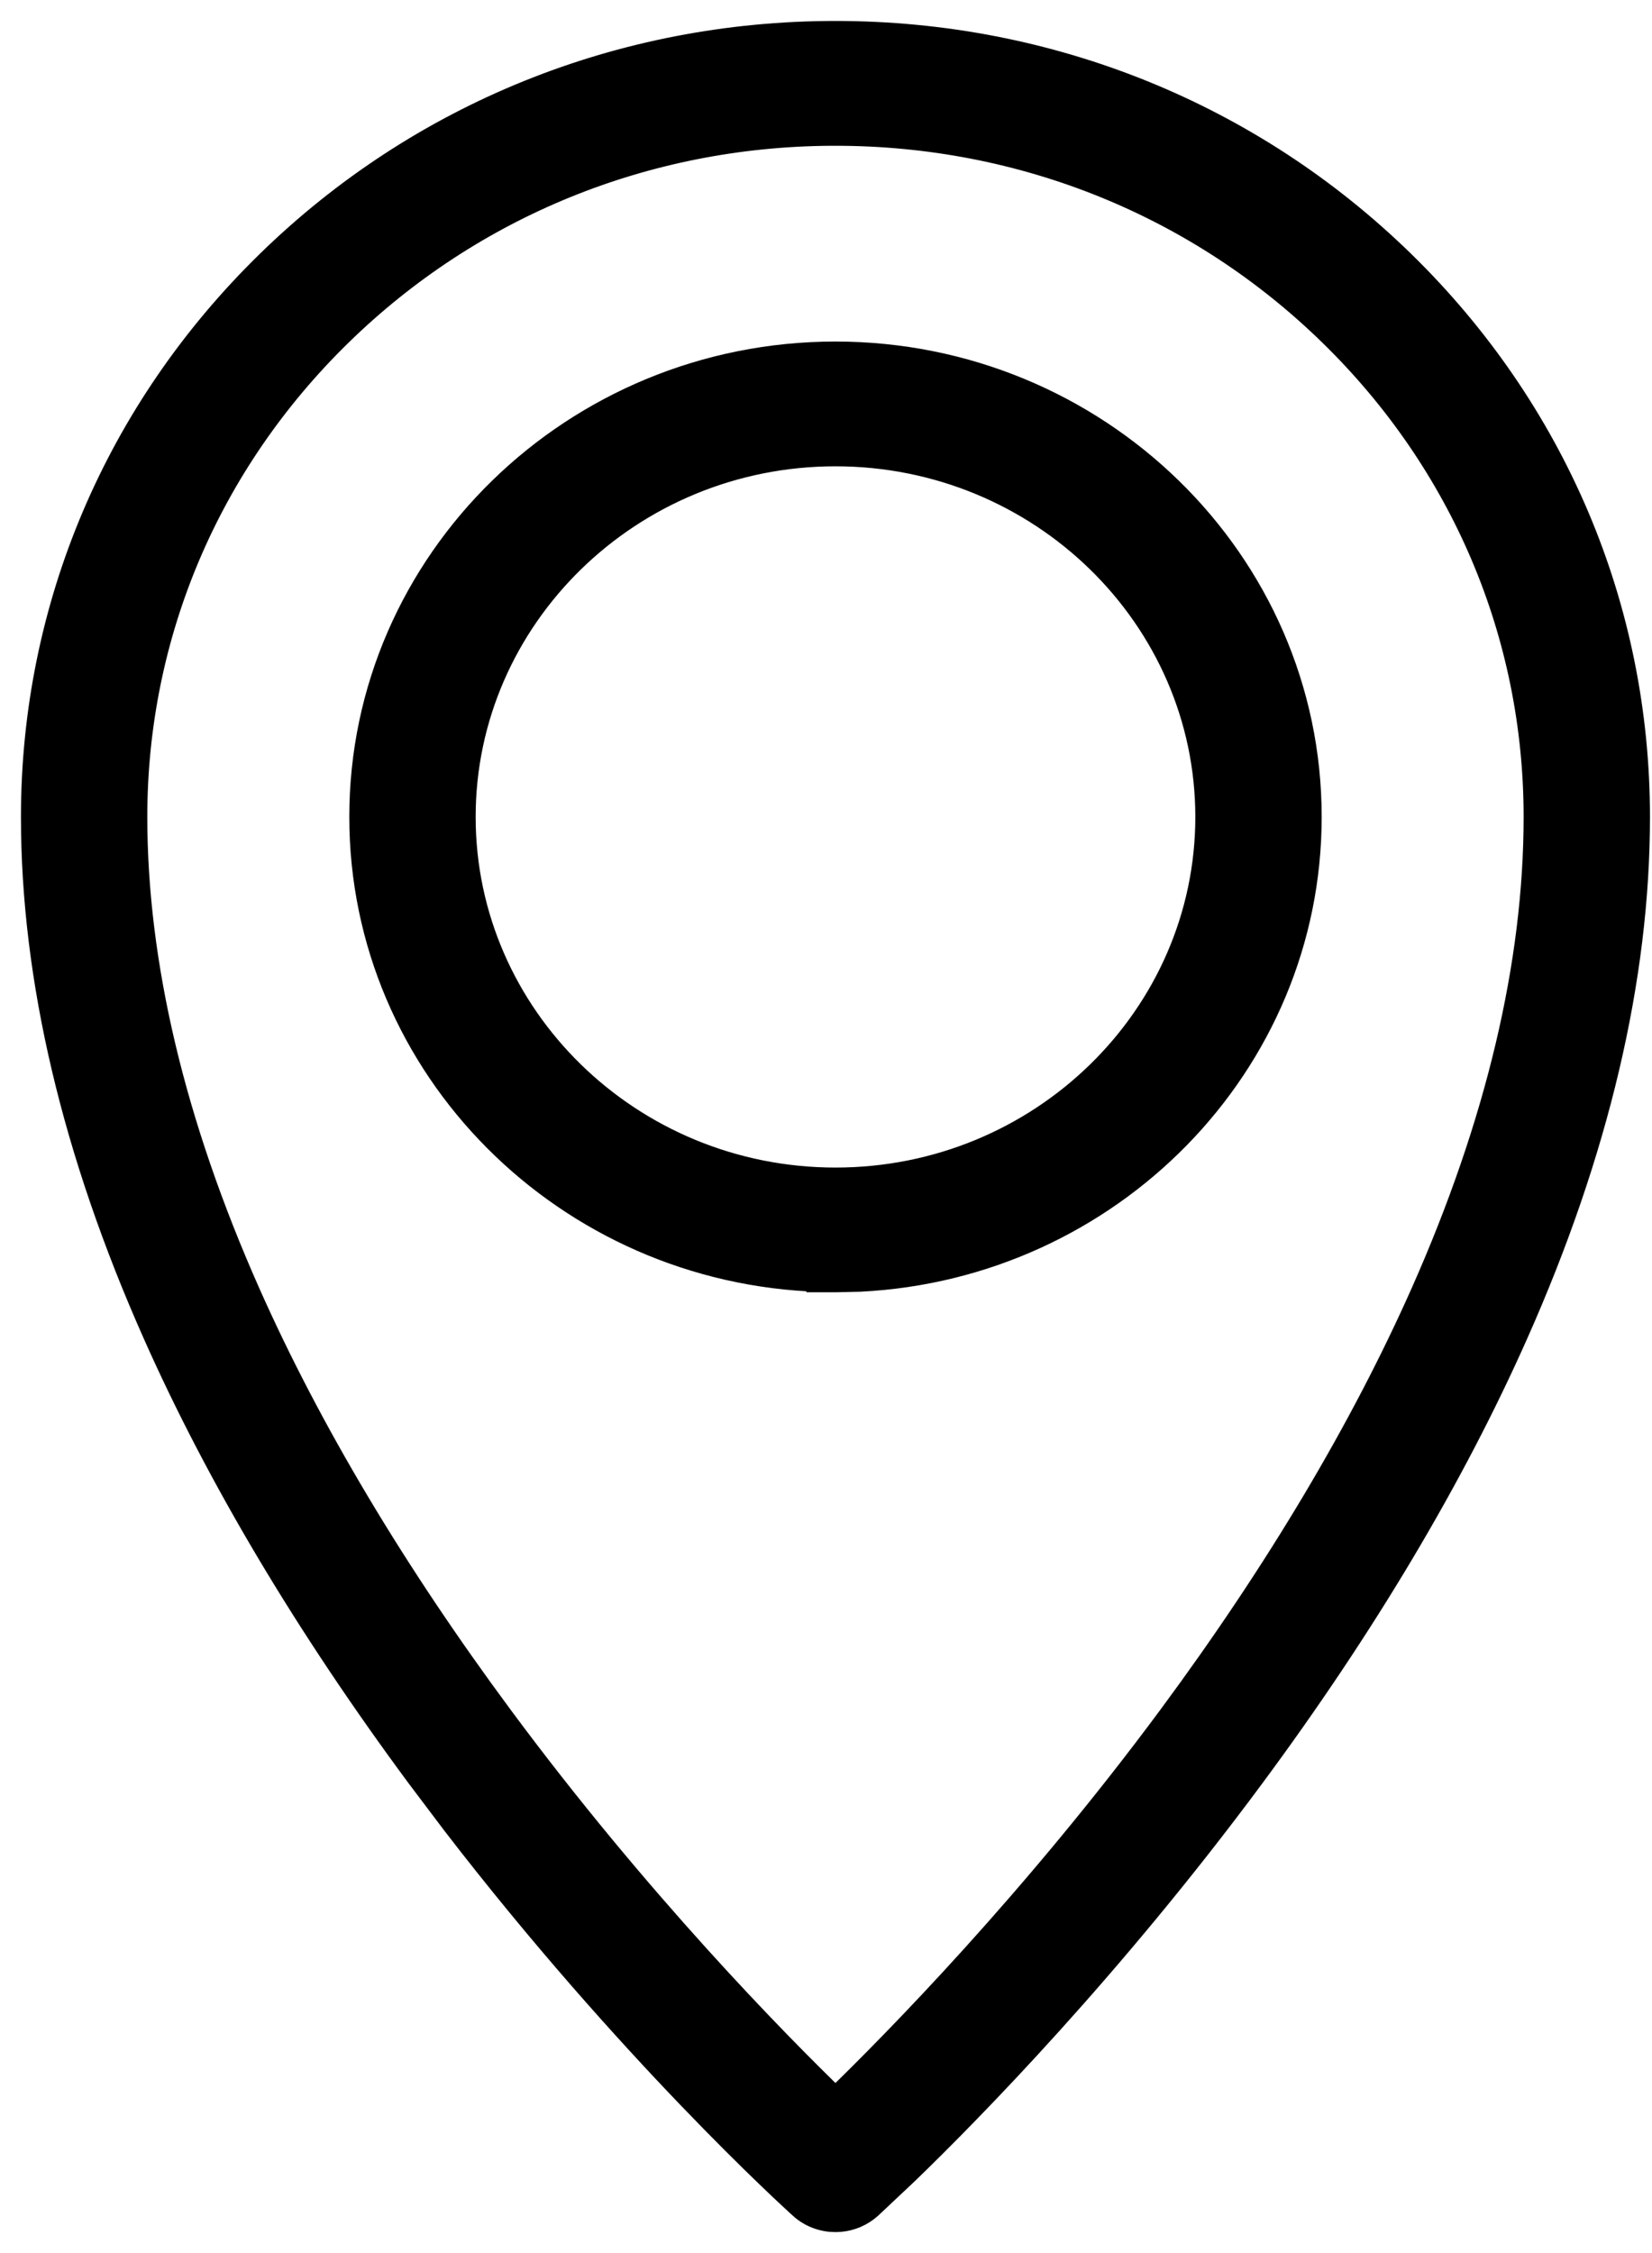
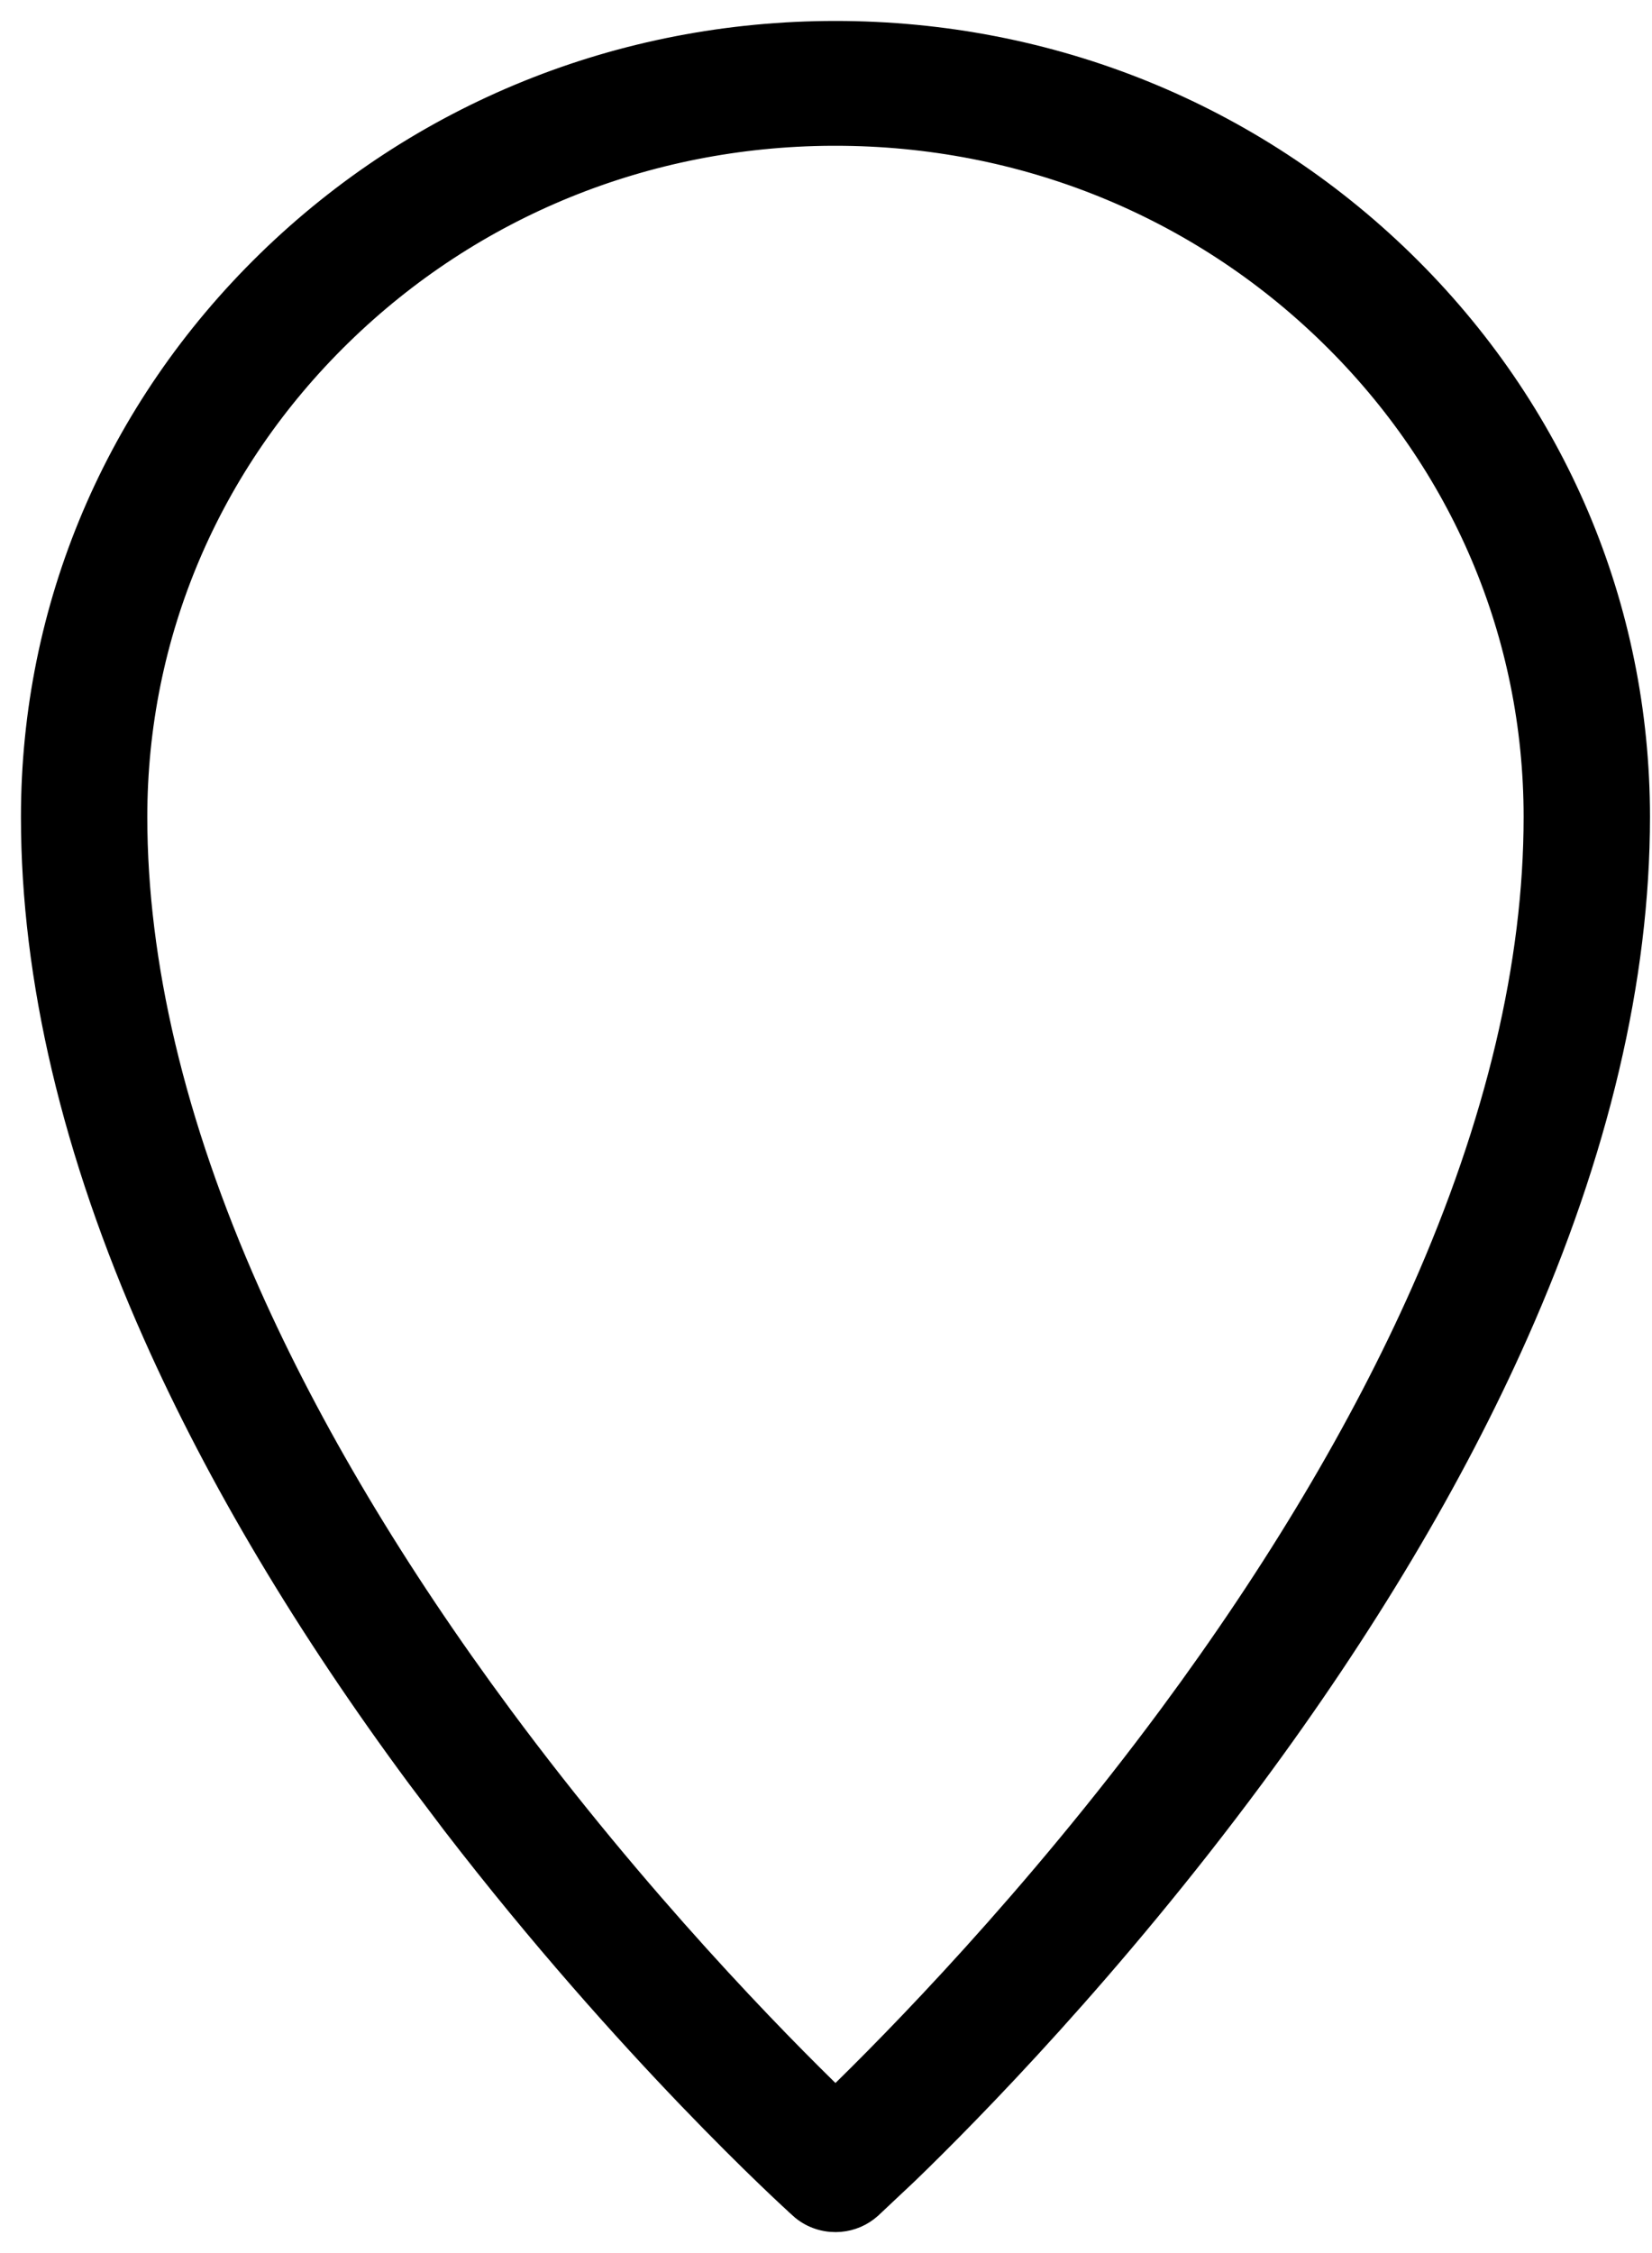
<svg xmlns="http://www.w3.org/2000/svg" width="33" height="45" viewBox="0 0 33 45" fill="none">
  <path d="M16.689 0.709C20.955 0.709 24.968 2.332 27.986 5.278C31.005 8.225 32.669 12.146 32.669 16.316C32.669 19.537 31.849 23.004 30.242 26.617C28.968 29.485 27.196 32.457 24.979 35.451C22.155 39.264 19.364 42.106 18.077 43.351L17.346 44.039C17.183 44.186 16.982 44.269 16.777 44.287L16.689 44.291C16.456 44.291 16.218 44.208 16.032 44.039V44.038C15.864 43.886 12.605 40.931 9.104 36.384L8.4 35.451C6.183 32.456 4.411 29.485 3.137 26.617C1.53 23.003 0.709 19.537 0.709 16.316C0.709 12.146 2.374 8.225 5.393 5.278C8.411 2.332 12.424 0.709 16.689 0.709ZM16.602 2.621C12.882 2.643 9.392 4.066 6.762 6.634C4.111 9.222 2.652 12.66 2.652 16.316C2.652 19.255 3.41 22.462 4.916 25.852C6.131 28.586 7.831 31.438 9.971 34.327C12.705 38.019 15.461 40.821 16.689 42.009C17.918 40.818 20.687 38.005 23.424 34.306C25.559 31.419 27.255 28.57 28.468 25.839C29.97 22.454 30.726 19.251 30.726 16.316C30.726 12.66 29.268 9.222 26.617 6.635C23.966 4.047 20.441 2.621 16.689 2.621H16.602Z" fill="black" stroke="black" stroke-width="0.581" />
-   <path d="M16.69 7.112C21.878 7.113 26.111 11.235 26.111 16.316C26.111 21.24 22.139 25.262 17.173 25.509L16.69 25.52H16.399V25.513C11.344 25.362 7.268 21.303 7.268 16.316C7.268 11.234 11.502 7.112 16.69 7.112ZM16.69 9.023C12.561 9.023 9.212 12.302 9.211 16.316C9.211 20.331 12.56 23.61 16.69 23.61C20.82 23.61 24.168 20.331 24.168 16.316C24.167 12.302 20.819 9.024 16.69 9.023Z" fill="black" stroke="black" stroke-width="0.581" />
</svg>